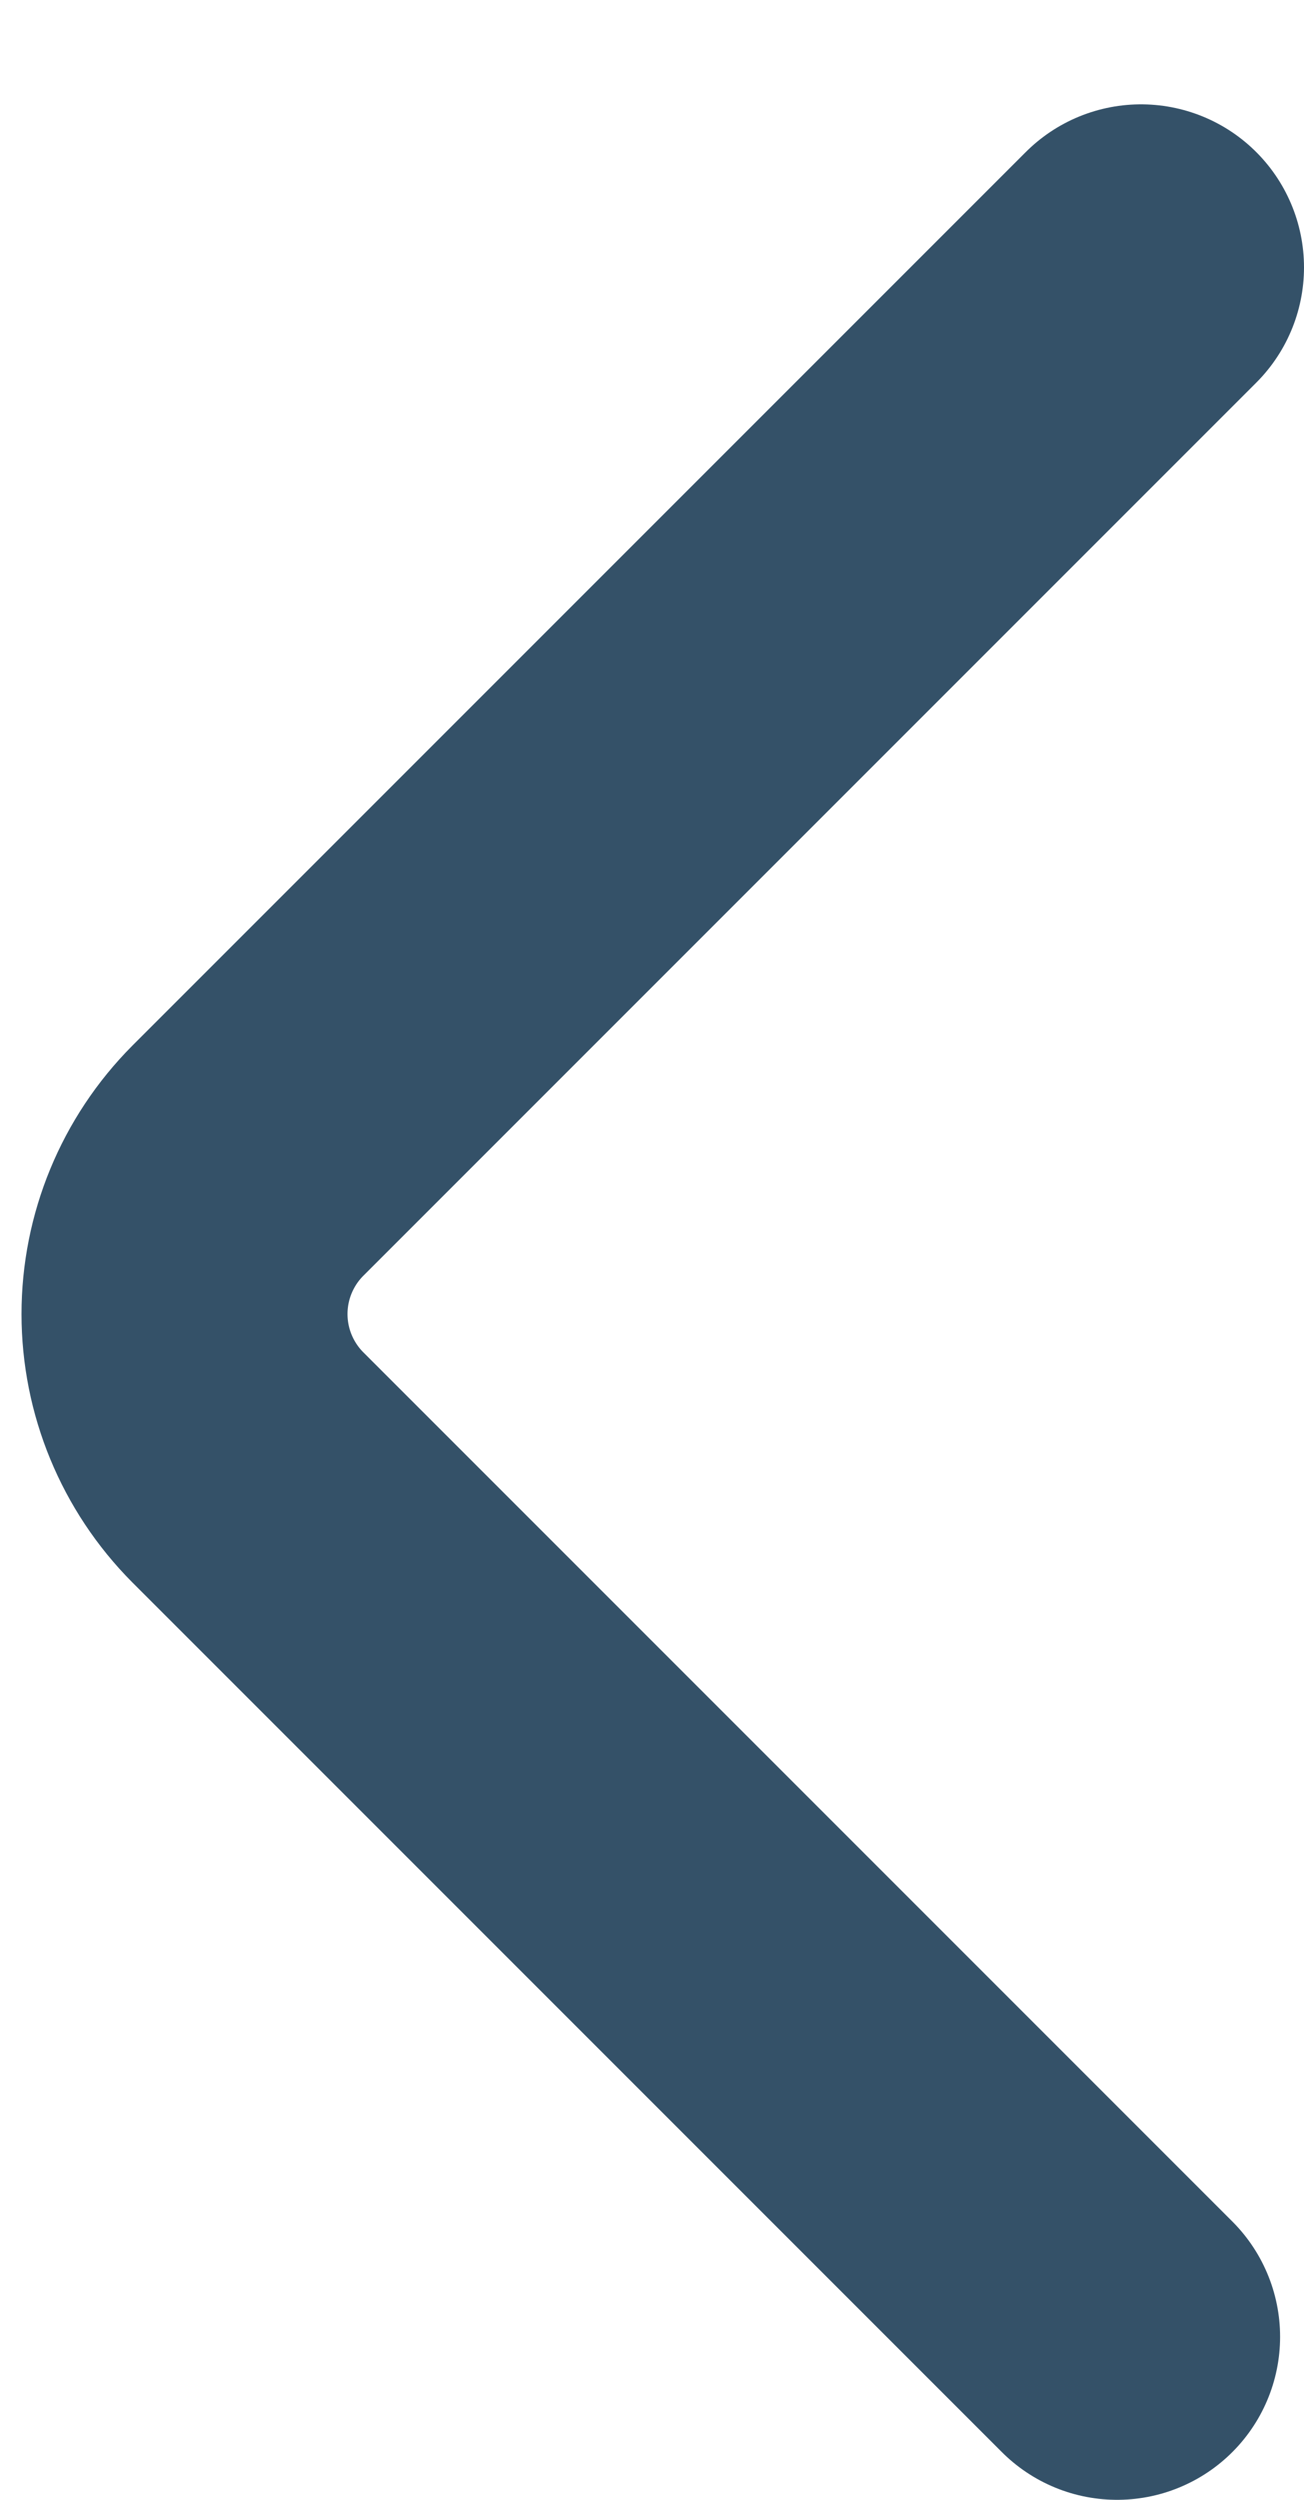
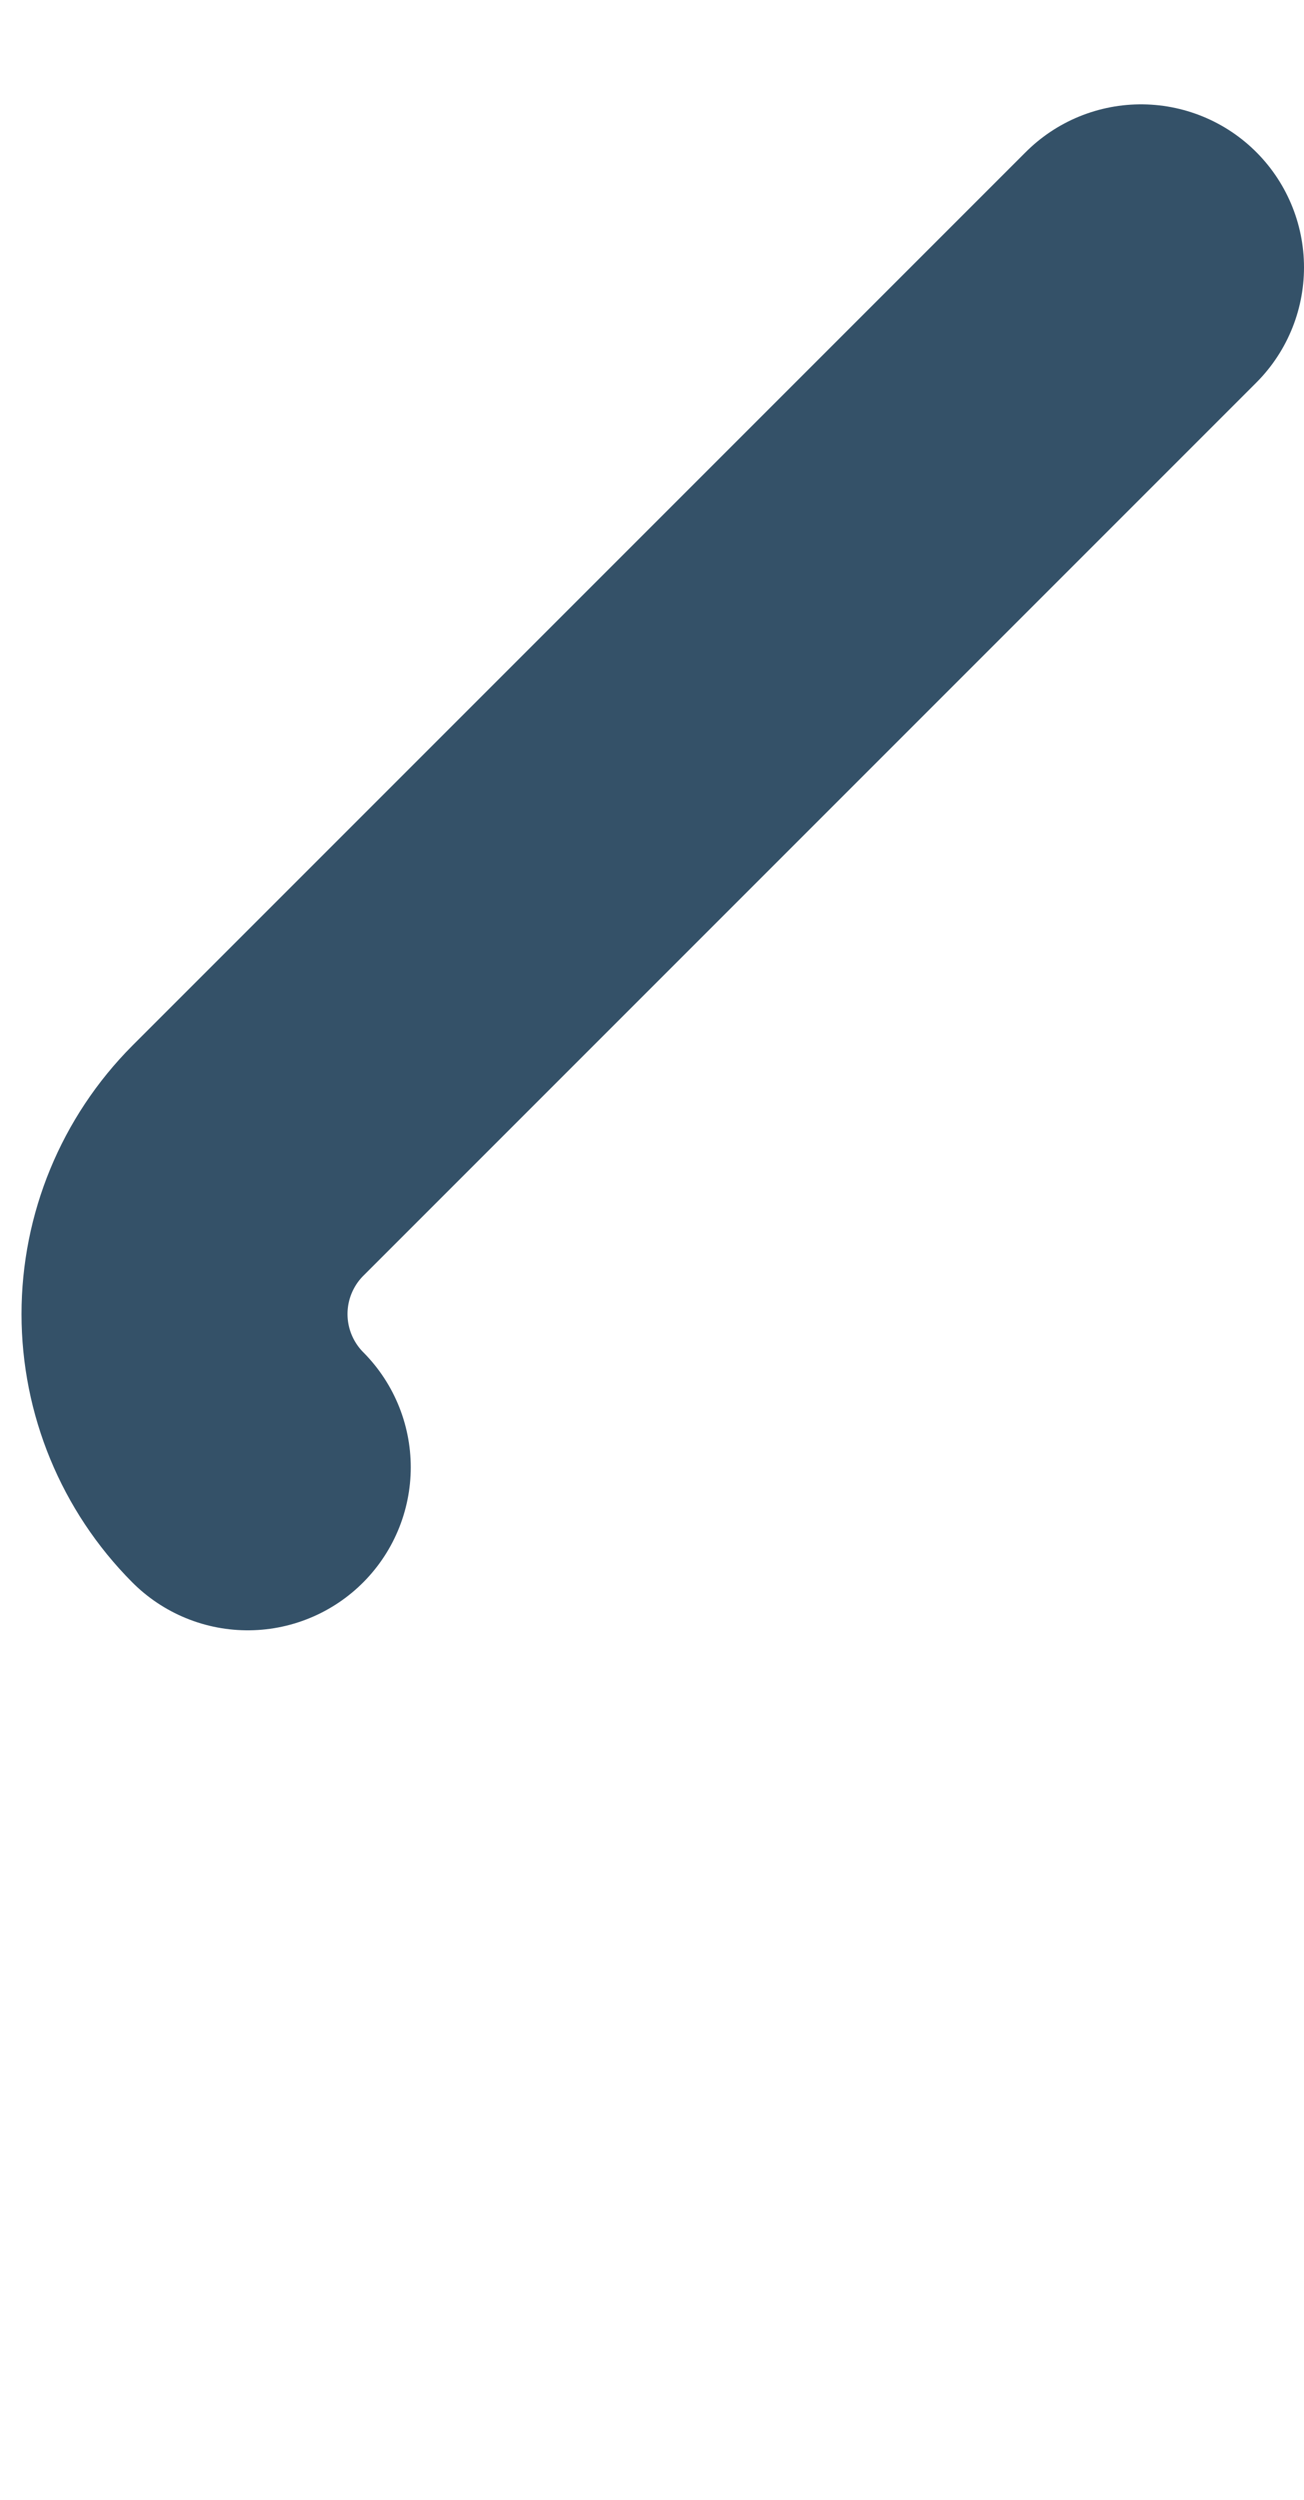
<svg xmlns="http://www.w3.org/2000/svg" width="12" height="23" viewBox="0 0 12 23" fill="none">
-   <path d="M10.5 2.46L2.28 10.68C1.907 11.055 1.698 11.562 1.698 12.09C1.698 12.618 1.907 13.125 2.28 13.5L10.28 21.5" stroke="#345168" stroke-width="3" stroke-linecap="round" stroke-linejoin="bevel" />
+   <path d="M10.5 2.46L2.28 10.68C1.907 11.055 1.698 11.562 1.698 12.09C1.698 12.618 1.907 13.125 2.28 13.5" stroke="#345168" stroke-width="3" stroke-linecap="round" stroke-linejoin="bevel" />
</svg>